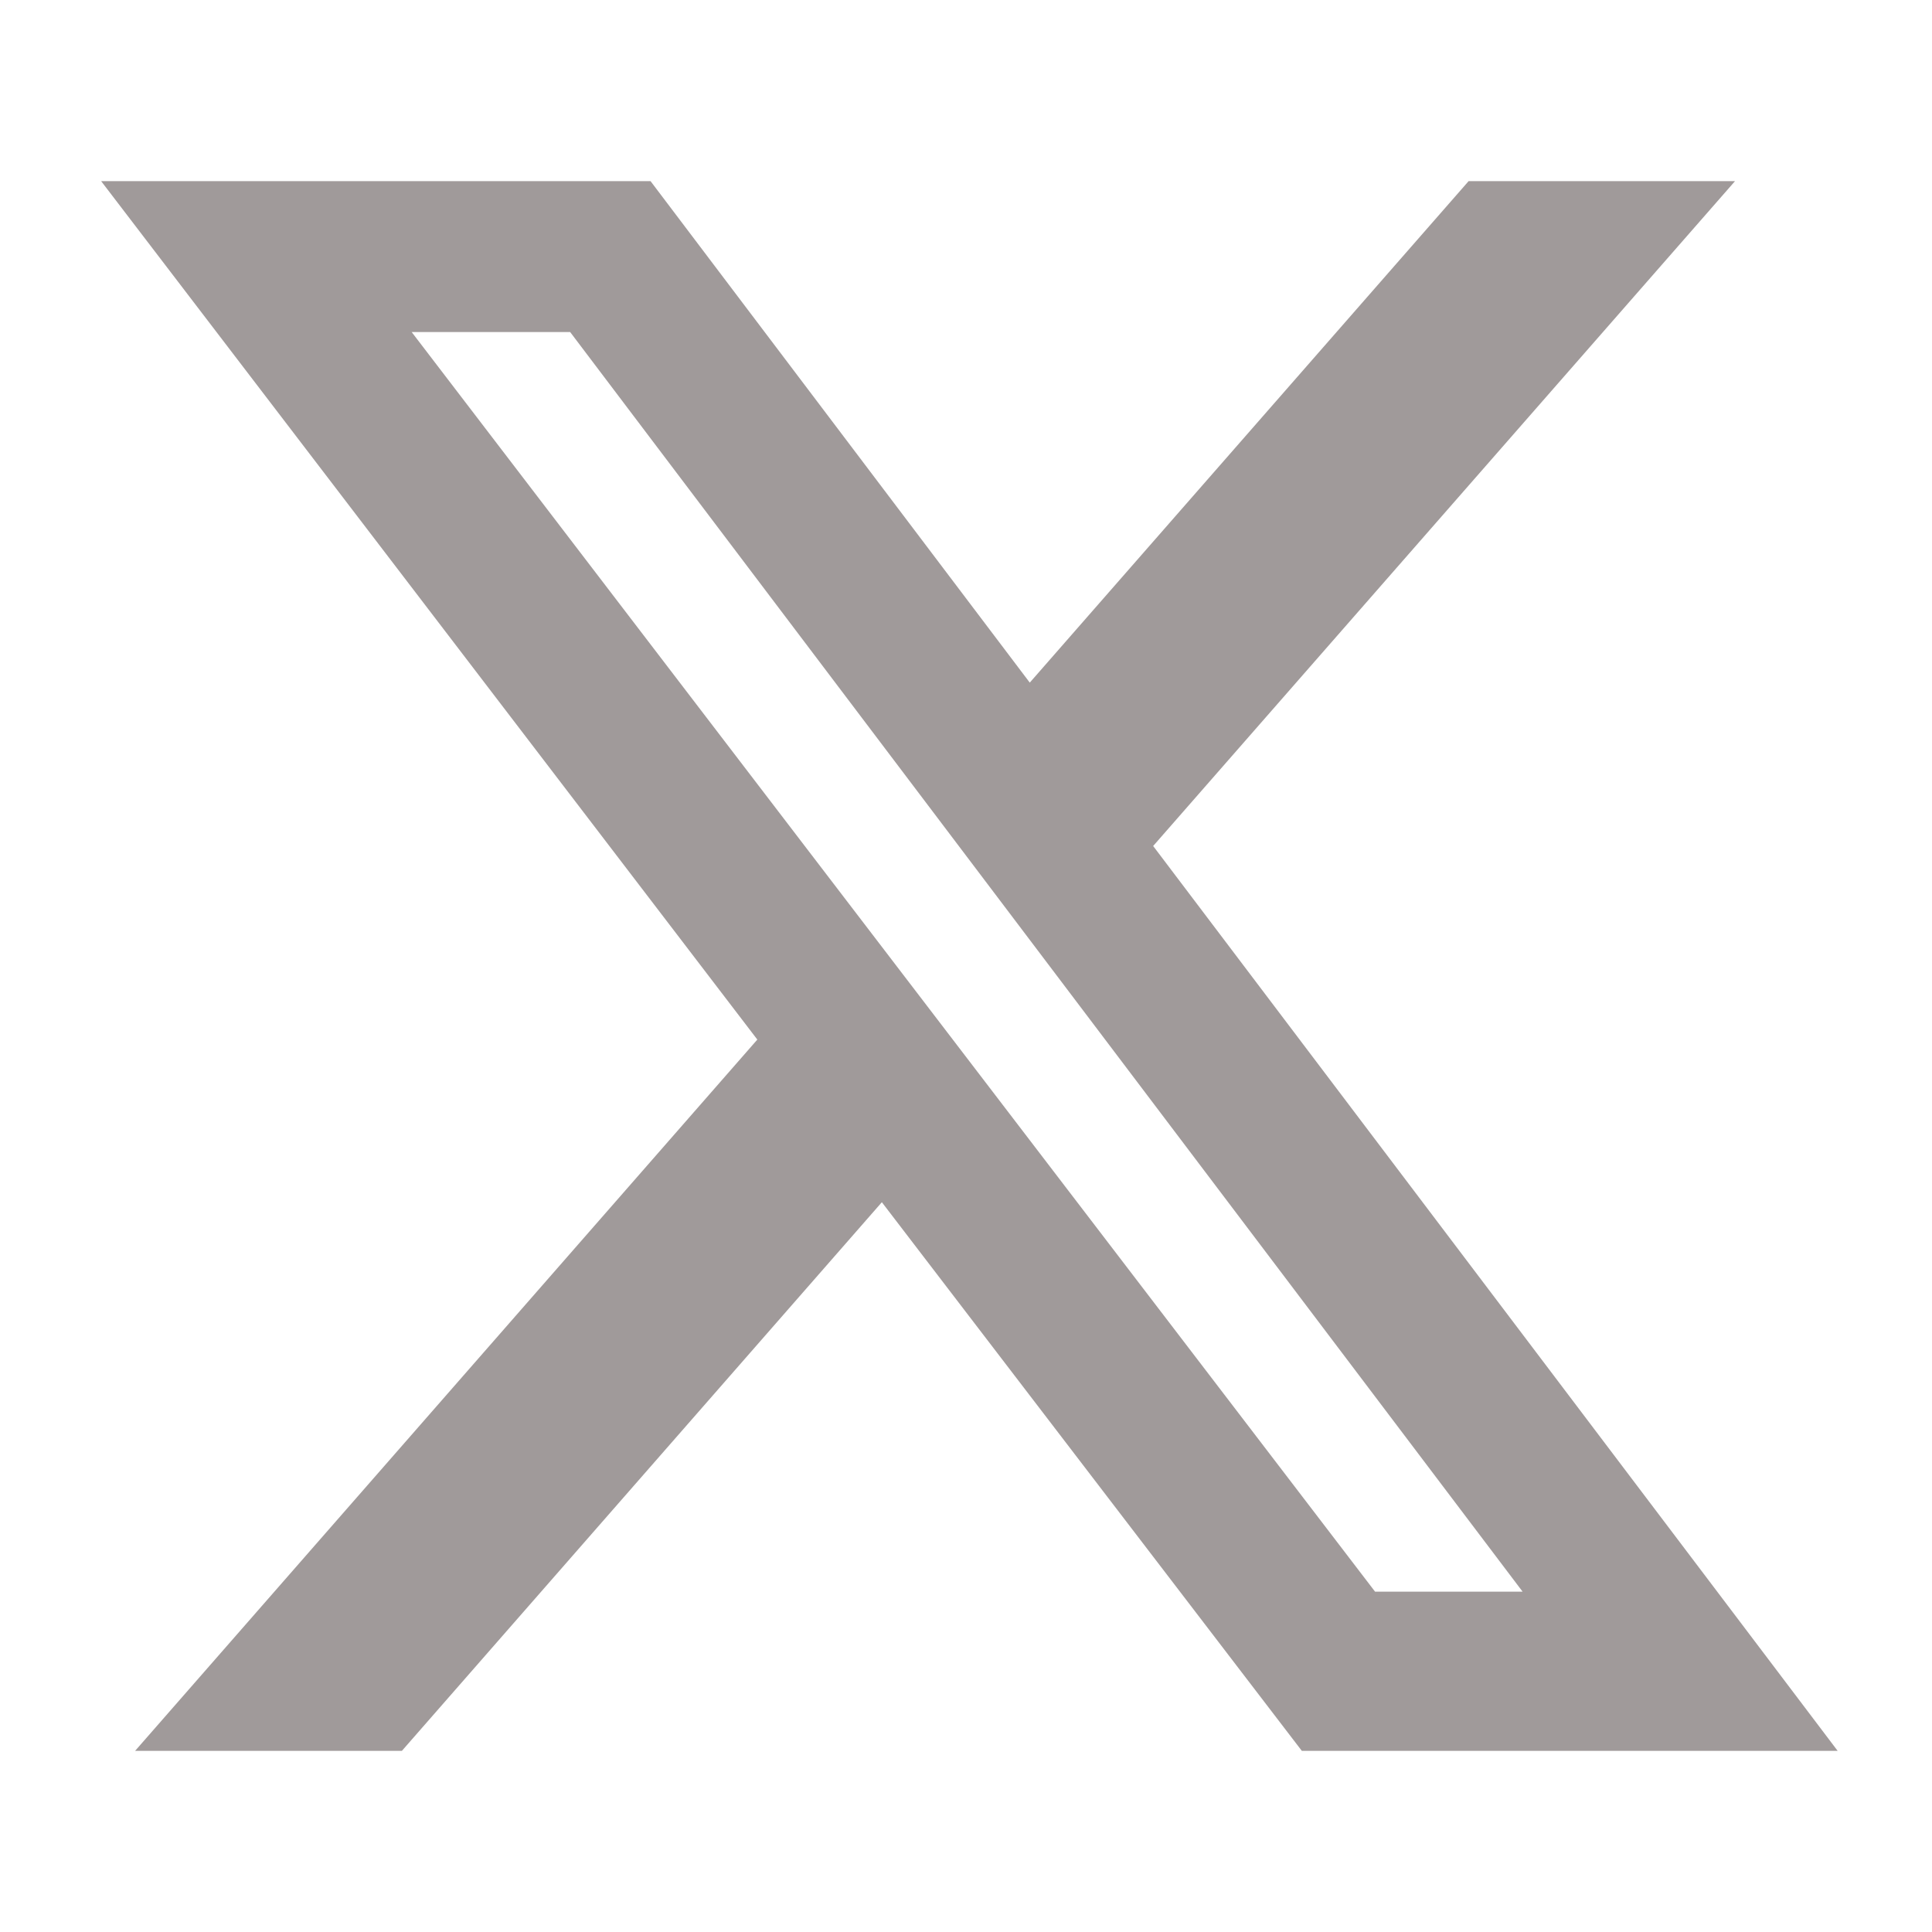
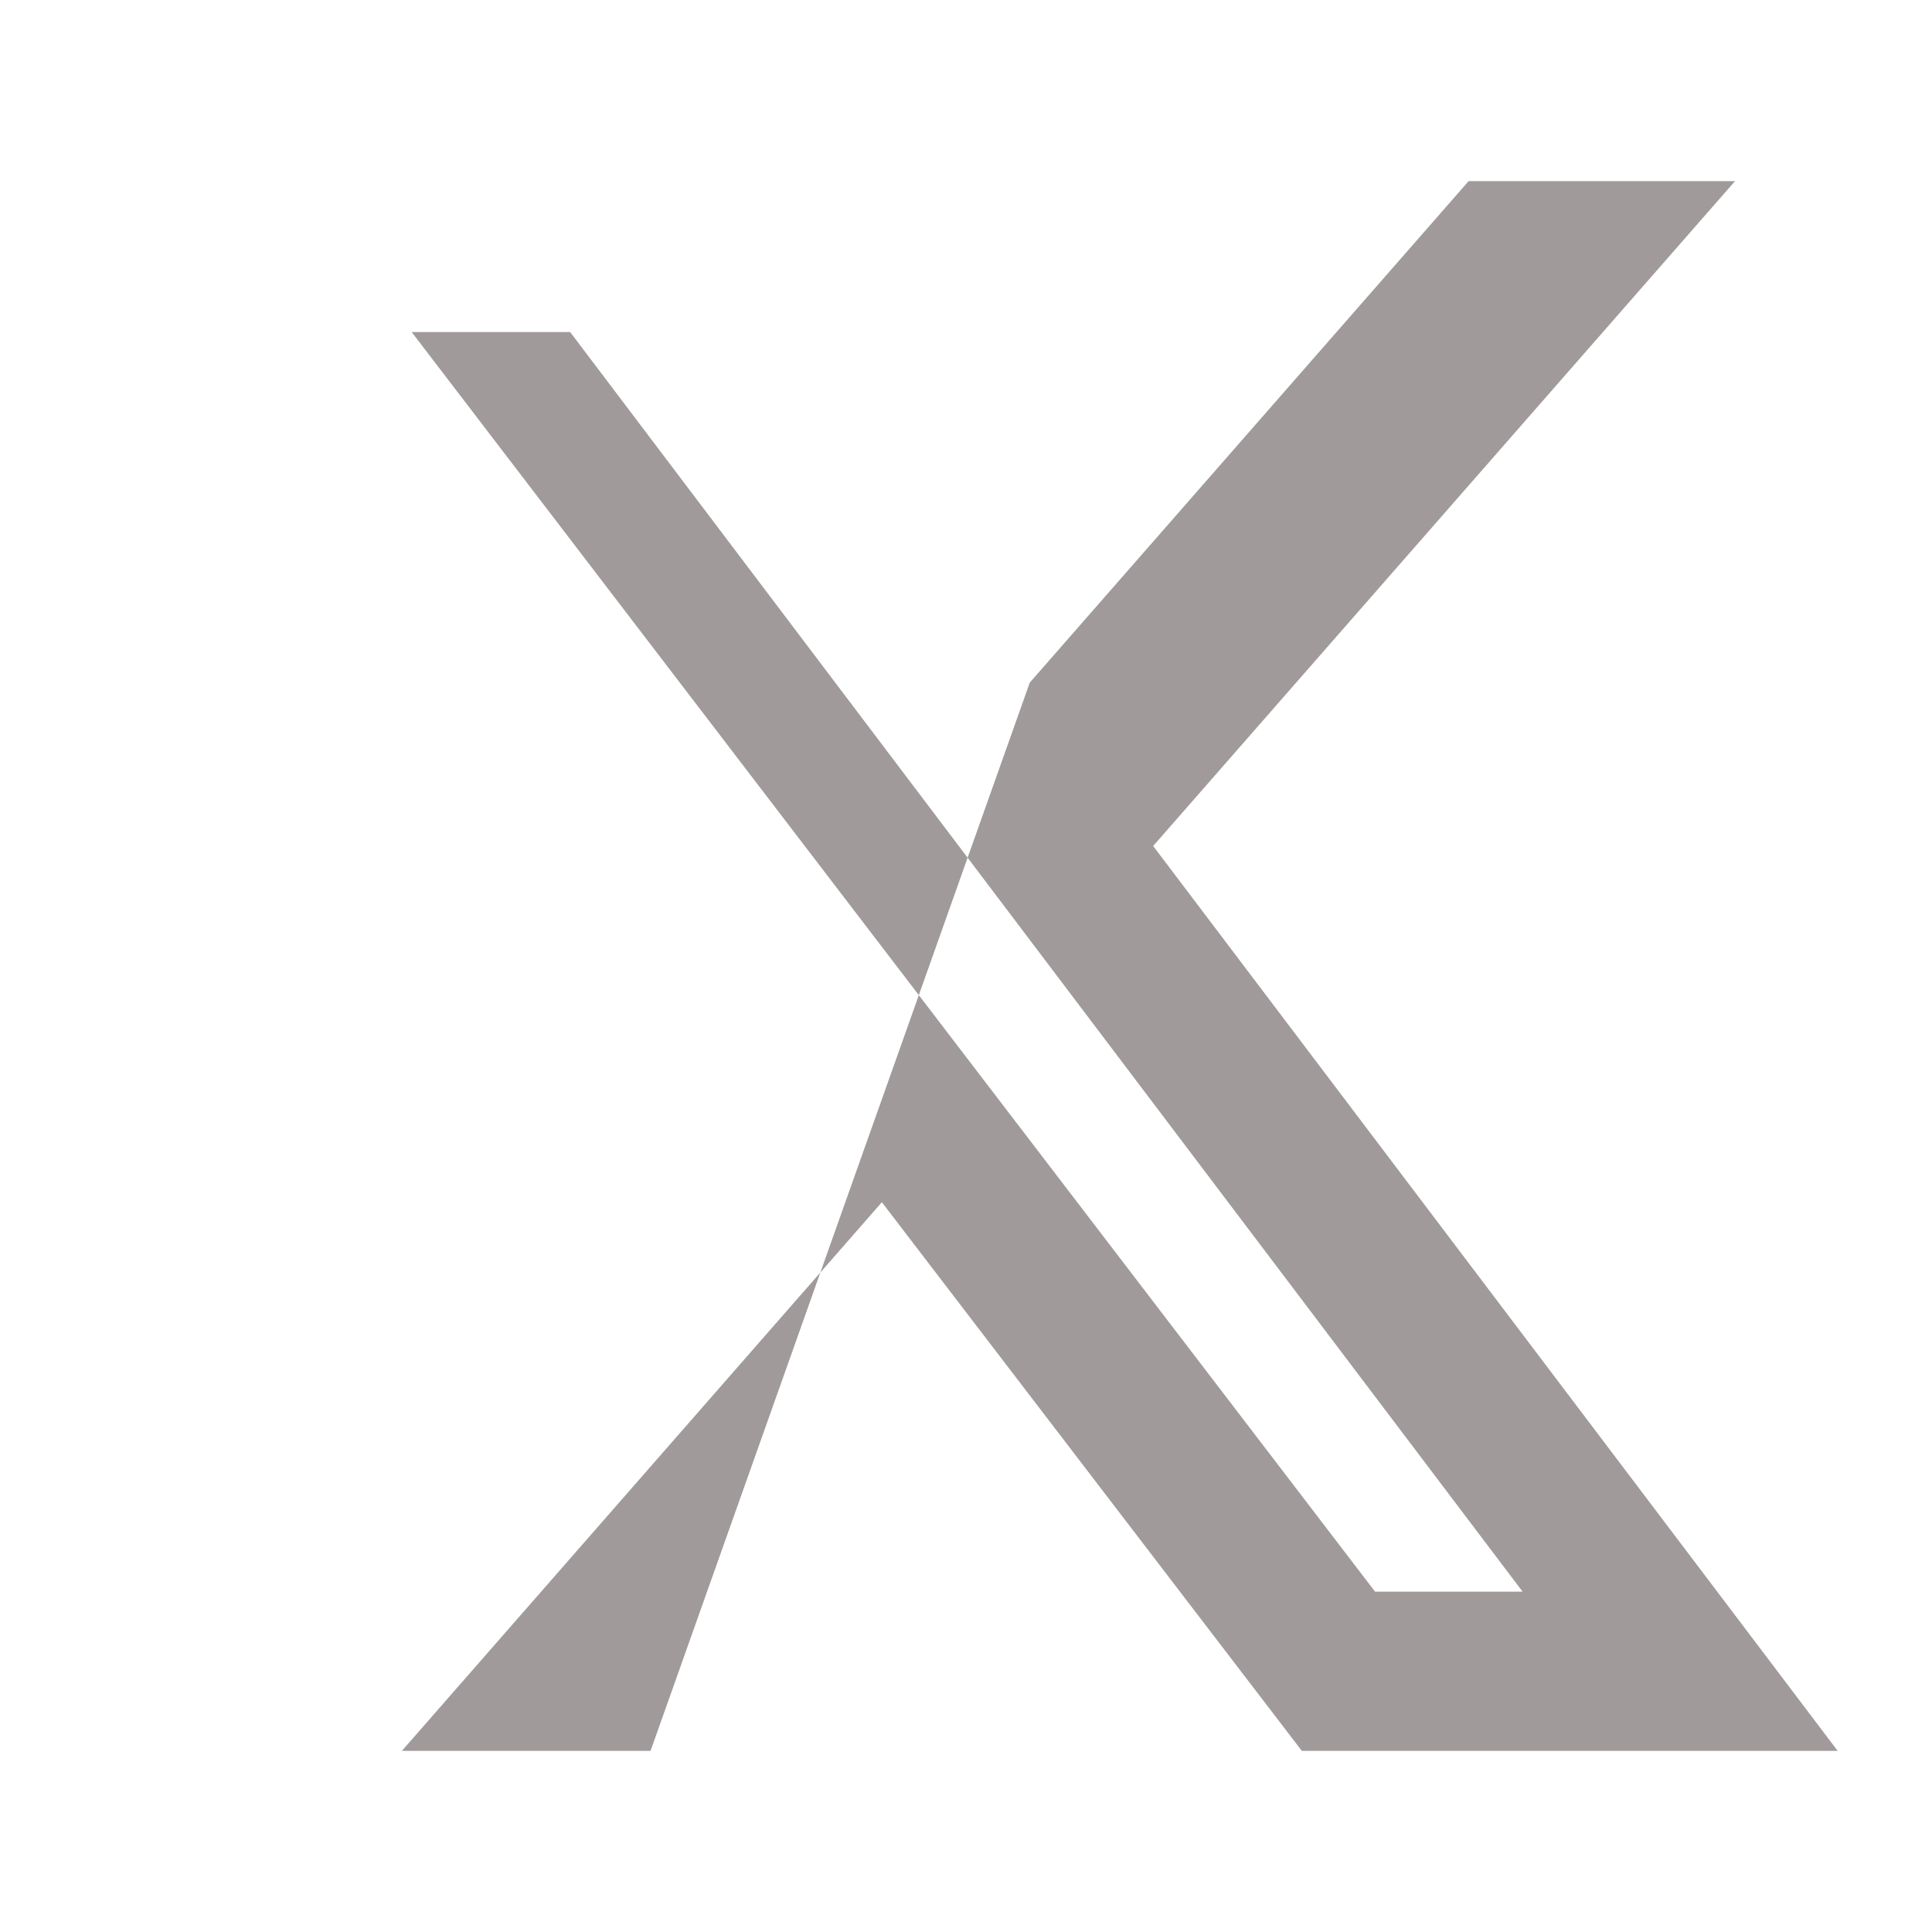
<svg xmlns="http://www.w3.org/2000/svg" stroke="currentColor" fill="#a09a9a" stroke-width="0" viewBox="0 0 512 512" height="200px" width="200px">
-   <path d="M389.2 48h70.6L305.6 224.2 487 464H345L233.7 318.6 106.5 464H35.8L200.7 275.5 26.8 48H172.4L272.9 180.9 389.2 48zM364.4 421.8h39.1L151.1 88h-42L364.4 421.8z" />
+   <path d="M389.2 48h70.6L305.6 224.2 487 464H345L233.7 318.6 106.5 464H35.8H172.4L272.9 180.9 389.2 48zM364.4 421.8h39.1L151.1 88h-42L364.4 421.8z" />
</svg>